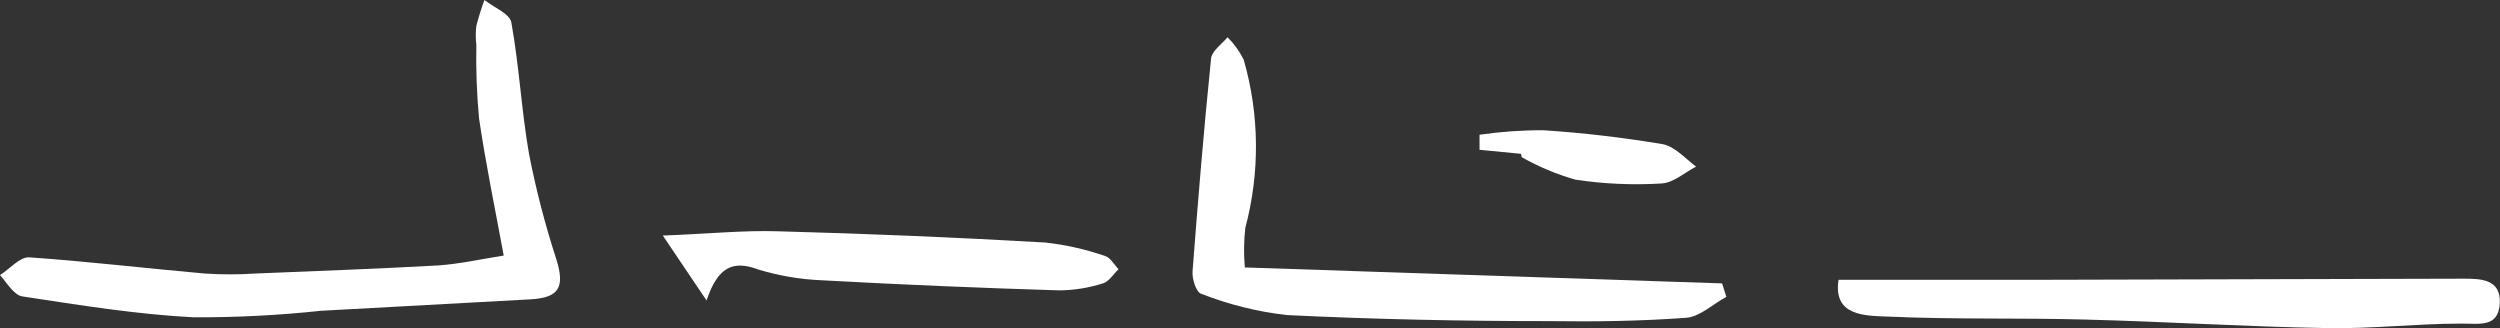
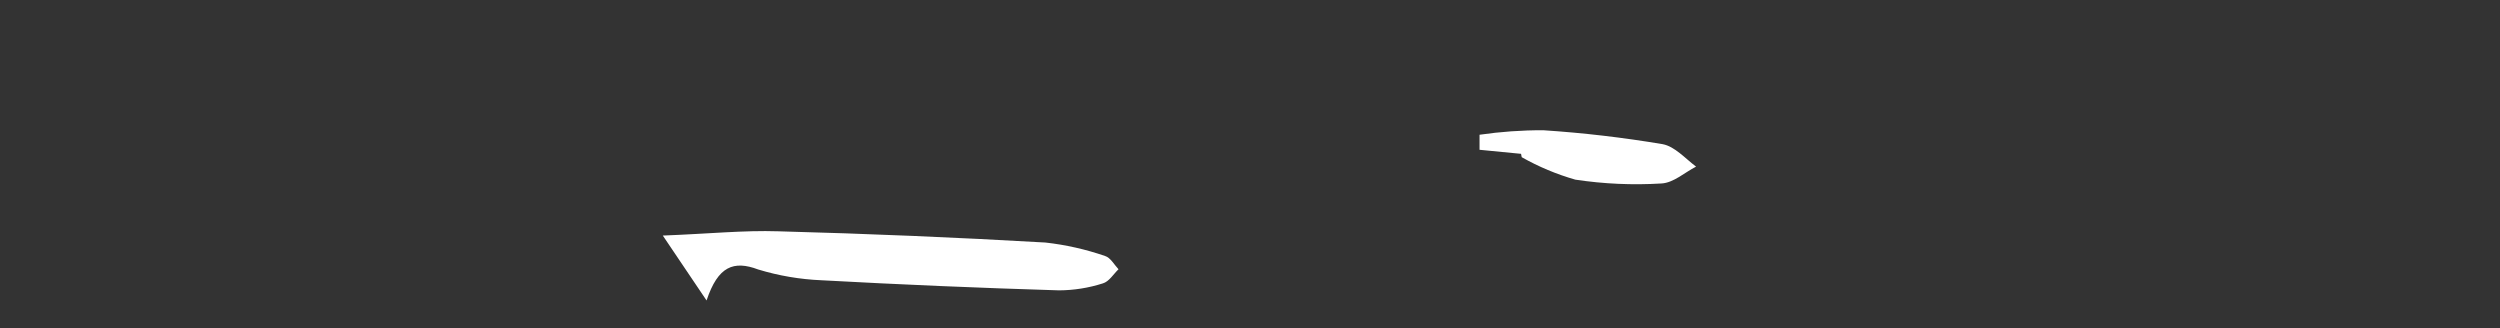
<svg xmlns="http://www.w3.org/2000/svg" width="381" height="50" viewBox="0 0 381 50" fill="none">
  <rect x="0" y="0" width="381" height="50" fill="#333333" stroke="none" />
  <g clip-path="url(#clip0)">
-     <path d="M76.768 38.946C75.468 31.896 74.032 25.017 73.006 18.036C72.659 14.316 72.522 10.58 72.596 6.845C72.476 5.879 72.476 4.902 72.596 3.936C72.942 2.604 73.352 1.291 73.827 0C75.263 1.129 77.691 2.088 77.93 3.422C79.127 10.062 79.469 16.872 80.632 23.511C81.696 28.941 83.089 34.301 84.803 39.562C86.103 43.771 85.214 45.38 80.837 45.619L48.899 47.365C42.459 48.053 35.986 48.384 29.51 48.357C20.825 47.912 12.173 46.509 3.419 45.175C2.086 44.969 1.026 43.053 0 41.923C1.505 40.965 3.043 39.117 4.48 39.22C13.37 39.836 22.261 40.897 31.152 41.684C33.748 41.855 36.352 41.855 38.948 41.684C48.215 41.307 57.516 40.965 66.783 40.452C70.168 40.212 73.485 39.459 76.768 38.946Z" fill="white" />
-     <path d="M189.713 40.76L262.446 43.19L263.096 45.243C261.044 46.338 259.095 48.255 257.009 48.426C250.17 48.939 243.058 49.042 236.082 48.939C222.746 48.939 209.41 48.665 196.074 48.015C191.609 47.5 187.229 46.407 183.045 44.764C182.293 44.524 181.643 42.471 181.746 41.342C182.567 30.596 183.456 19.815 184.55 9.103C184.55 7.837 186.226 6.708 187.08 5.681C188.086 6.677 188.918 7.834 189.542 9.103C191.947 17.468 192.03 26.329 189.782 34.737C189.558 36.737 189.536 38.755 189.713 40.76Z" fill="white" />
-     <path d="M280.193 42.642H310.626L375.357 42.471C377.956 42.471 381.17 42.471 380.965 46.236C380.76 50 377.785 49.281 375.084 49.316C368.245 49.316 361.406 50.137 354.567 50C342.291 49.795 330.049 49.008 317.773 48.7C307.822 48.426 297.837 48.7 287.887 48.255C284.262 48.118 279.338 48.22 280.193 42.642Z" fill="white" />
    <path d="M107.68 45.791L101.012 35.9C108.091 35.626 113.357 35.079 118.623 35.25C132.301 35.615 145.865 36.185 159.315 36.961C162.413 37.307 165.464 37.995 168.41 39.014C169.231 39.254 169.812 40.349 170.462 41.034C169.676 41.786 169.026 42.916 168.068 43.19C165.913 43.88 163.664 44.238 161.4 44.251C149.318 43.886 137.247 43.372 125.188 42.711C121.917 42.574 118.677 42.022 115.545 41.068C111.818 39.665 109.424 40.554 107.68 45.791Z" fill="white" />
    <path d="M231.808 23.443L225.481 22.827V20.534C228.697 20.068 231.943 19.839 235.193 19.849C241.289 20.248 247.36 20.957 253.385 21.971C255.231 22.314 256.804 24.127 258.48 25.394C256.736 26.283 255.06 27.858 253.214 27.96C248.828 28.23 244.427 28.035 240.083 27.379C237.233 26.564 234.49 25.415 231.91 23.956L231.808 23.443Z" fill="white" />
  </g>
  <defs>
    <clipPath id="clip0">
      <rect width="381" height="50" fill="white" />
    </clipPath>
  </defs>
</svg>